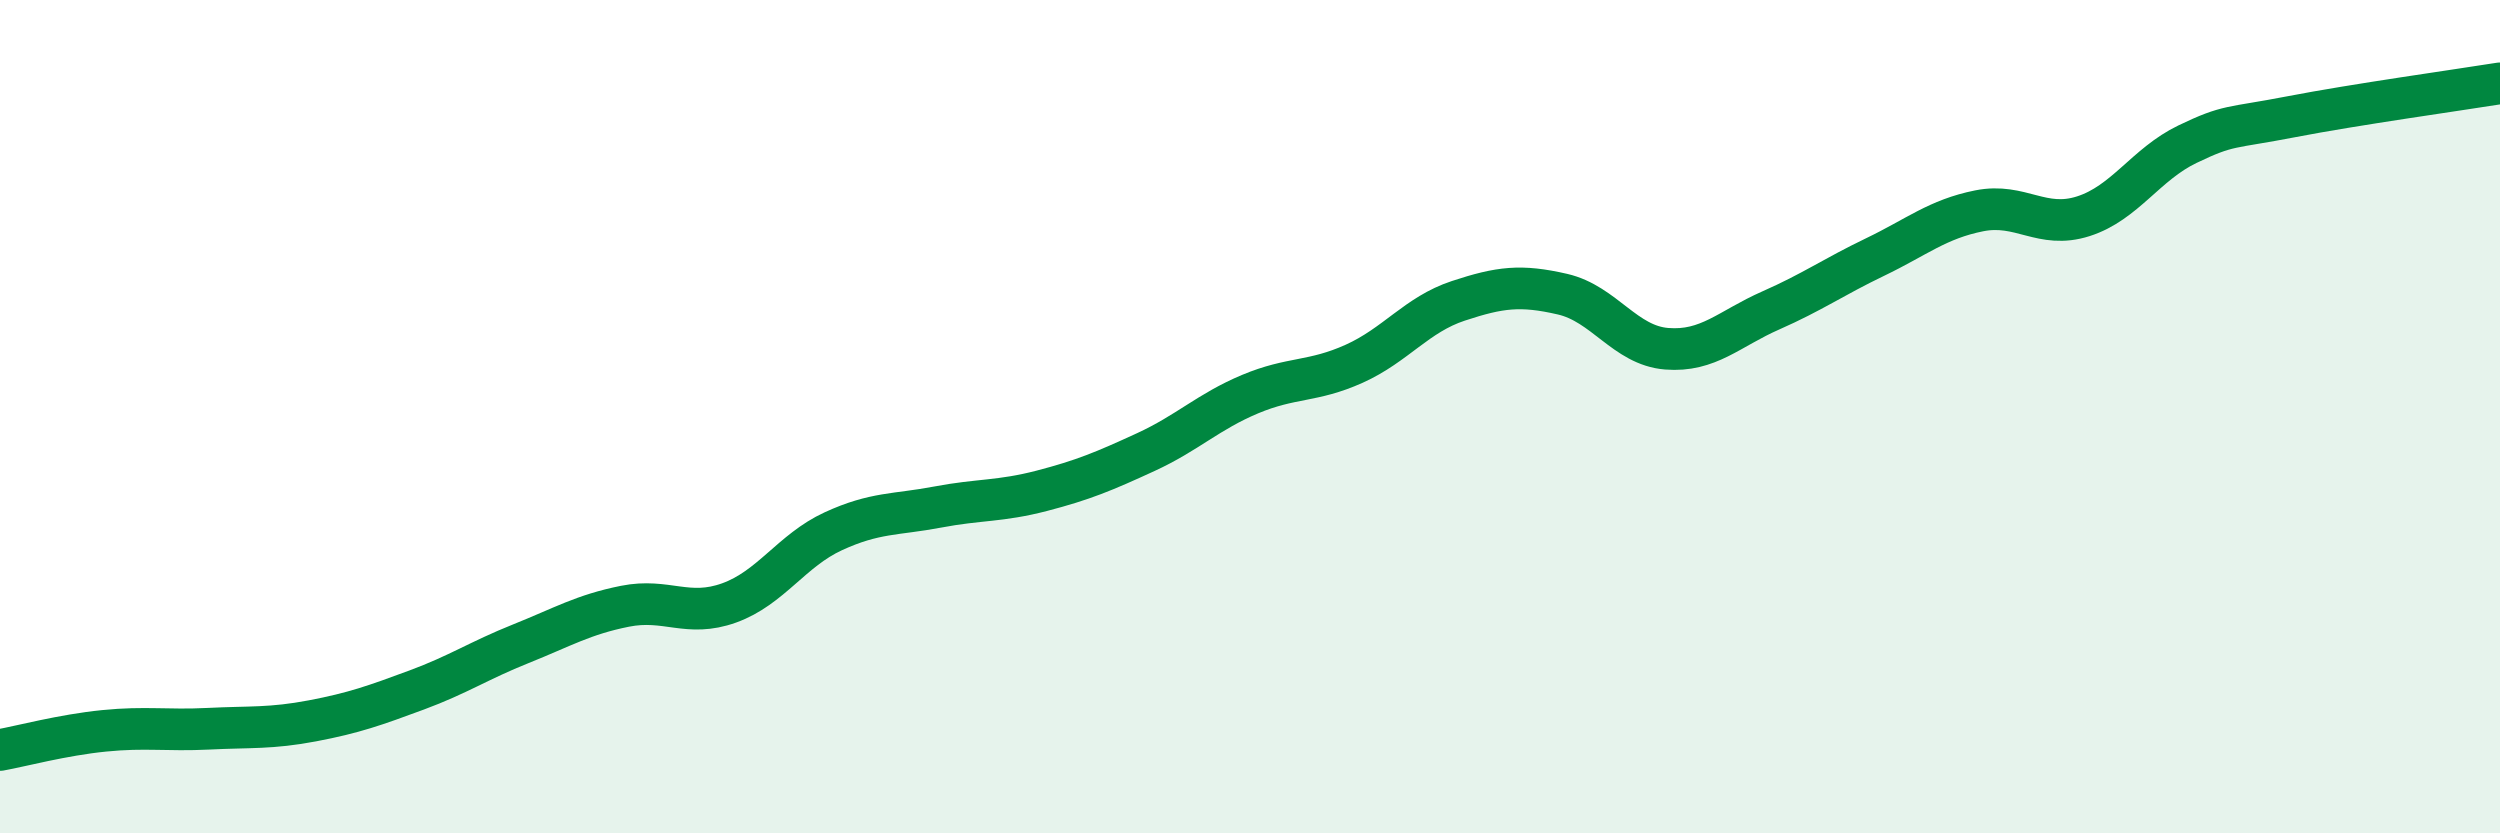
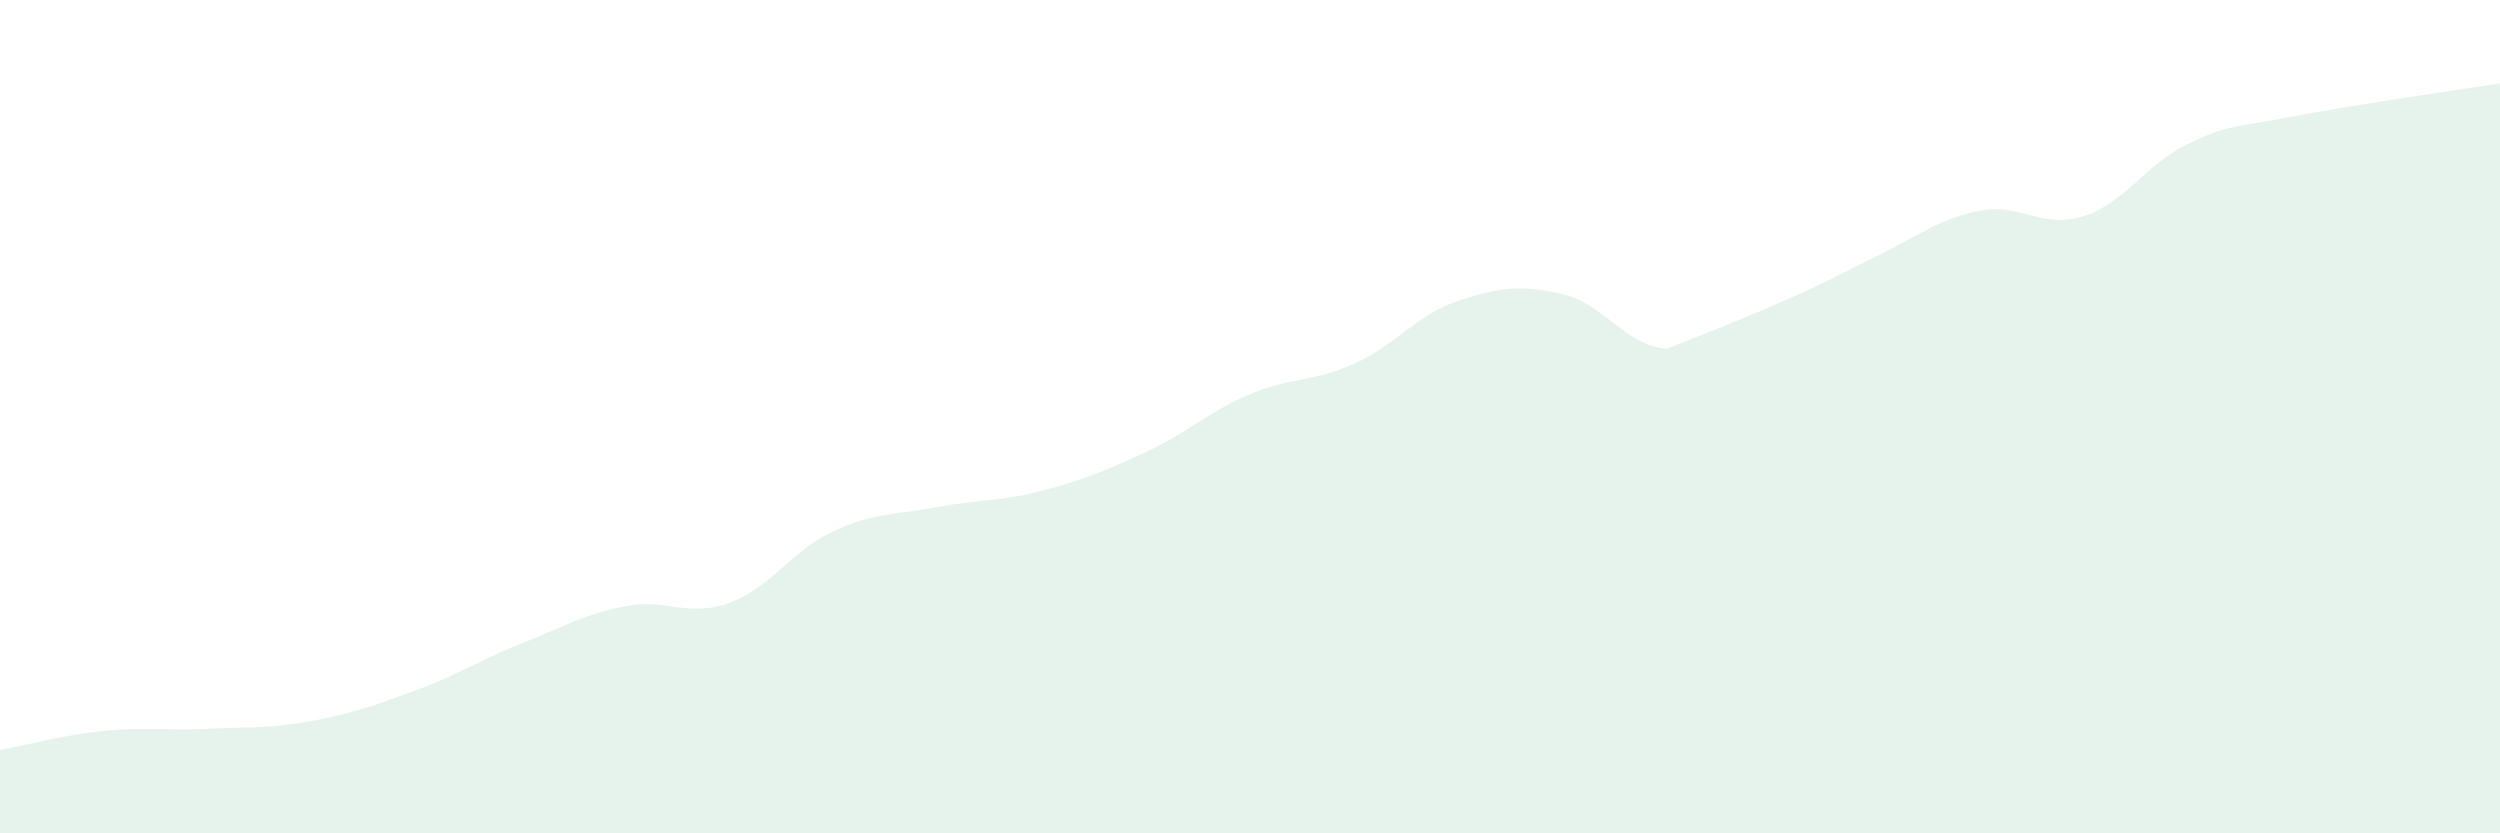
<svg xmlns="http://www.w3.org/2000/svg" width="60" height="20" viewBox="0 0 60 20">
-   <path d="M 0,18 C 0.5,17.91 1.5,17.64 2.5,17.54 C 3.5,17.44 4,17.54 5,17.49 C 6,17.44 6.5,17.49 7.5,17.3 C 8.5,17.11 9,16.93 10,16.56 C 11,16.19 11.5,15.85 12.5,15.45 C 13.5,15.05 14,14.75 15,14.55 C 16,14.35 16.5,14.83 17.5,14.47 C 18.5,14.11 19,13.21 20,12.75 C 21,12.29 21.5,12.36 22.5,12.17 C 23.5,11.98 24,12.04 25,11.78 C 26,11.52 26.5,11.31 27.5,10.85 C 28.5,10.39 29,9.88 30,9.46 C 31,9.04 31.5,9.18 32.5,8.73 C 33.5,8.28 34,7.55 35,7.22 C 36,6.89 36.5,6.83 37.5,7.06 C 38.5,7.29 39,8.29 40,8.37 C 41,8.45 41.5,7.89 42.5,7.45 C 43.5,7.01 44,6.65 45,6.17 C 46,5.69 46.5,5.26 47.5,5.06 C 48.5,4.86 49,5.51 50,5.19 C 51,4.87 51.5,3.94 52.5,3.46 C 53.5,2.98 53.5,3.09 55,2.8 C 56.5,2.51 59,2.16 60,2L60 20L0 20Z" fill="#008740" opacity="0.1" stroke-linecap="round" stroke-linejoin="round" />
-   <path d="M 0,18 C 0.5,17.91 1.5,17.64 2.5,17.54 C 3.5,17.44 4,17.54 5,17.49 C 6,17.44 6.5,17.49 7.5,17.3 C 8.5,17.11 9,16.93 10,16.56 C 11,16.19 11.5,15.85 12.5,15.45 C 13.5,15.05 14,14.75 15,14.55 C 16,14.35 16.5,14.83 17.5,14.47 C 18.5,14.11 19,13.21 20,12.75 C 21,12.29 21.5,12.36 22.5,12.17 C 23.5,11.98 24,12.04 25,11.78 C 26,11.52 26.5,11.31 27.5,10.85 C 28.5,10.39 29,9.88 30,9.46 C 31,9.04 31.5,9.18 32.5,8.73 C 33.5,8.28 34,7.55 35,7.22 C 36,6.89 36.5,6.83 37.5,7.06 C 38.5,7.29 39,8.29 40,8.37 C 41,8.45 41.5,7.89 42.5,7.45 C 43.5,7.01 44,6.65 45,6.17 C 46,5.69 46.5,5.26 47.5,5.06 C 48.5,4.86 49,5.51 50,5.19 C 51,4.87 51.5,3.94 52.5,3.46 C 53.5,2.98 53.5,3.09 55,2.8 C 56.5,2.51 59,2.16 60,2" stroke="#008740" stroke-width="1" fill="none" stroke-linecap="round" stroke-linejoin="round" />
+   <path d="M 0,18 C 0.5,17.91 1.5,17.64 2.5,17.54 C 3.5,17.44 4,17.54 5,17.49 C 6,17.44 6.5,17.49 7.5,17.3 C 8.5,17.11 9,16.93 10,16.56 C 11,16.19 11.5,15.85 12.5,15.45 C 13.5,15.05 14,14.75 15,14.55 C 16,14.35 16.5,14.83 17.5,14.47 C 18.5,14.11 19,13.21 20,12.75 C 21,12.29 21.5,12.36 22.5,12.17 C 23.5,11.98 24,12.04 25,11.78 C 26,11.52 26.5,11.31 27.5,10.85 C 28.5,10.39 29,9.88 30,9.46 C 31,9.04 31.5,9.18 32.5,8.73 C 33.5,8.28 34,7.55 35,7.22 C 36,6.89 36.5,6.83 37.5,7.06 C 38.5,7.29 39,8.29 40,8.37 C 43.5,7.01 44,6.65 45,6.17 C 46,5.69 46.5,5.26 47.5,5.06 C 48.5,4.86 49,5.51 50,5.19 C 51,4.87 51.5,3.94 52.5,3.46 C 53.5,2.98 53.5,3.09 55,2.8 C 56.5,2.51 59,2.16 60,2L60 20L0 20Z" fill="#008740" opacity="0.1" stroke-linecap="round" stroke-linejoin="round" />
</svg>